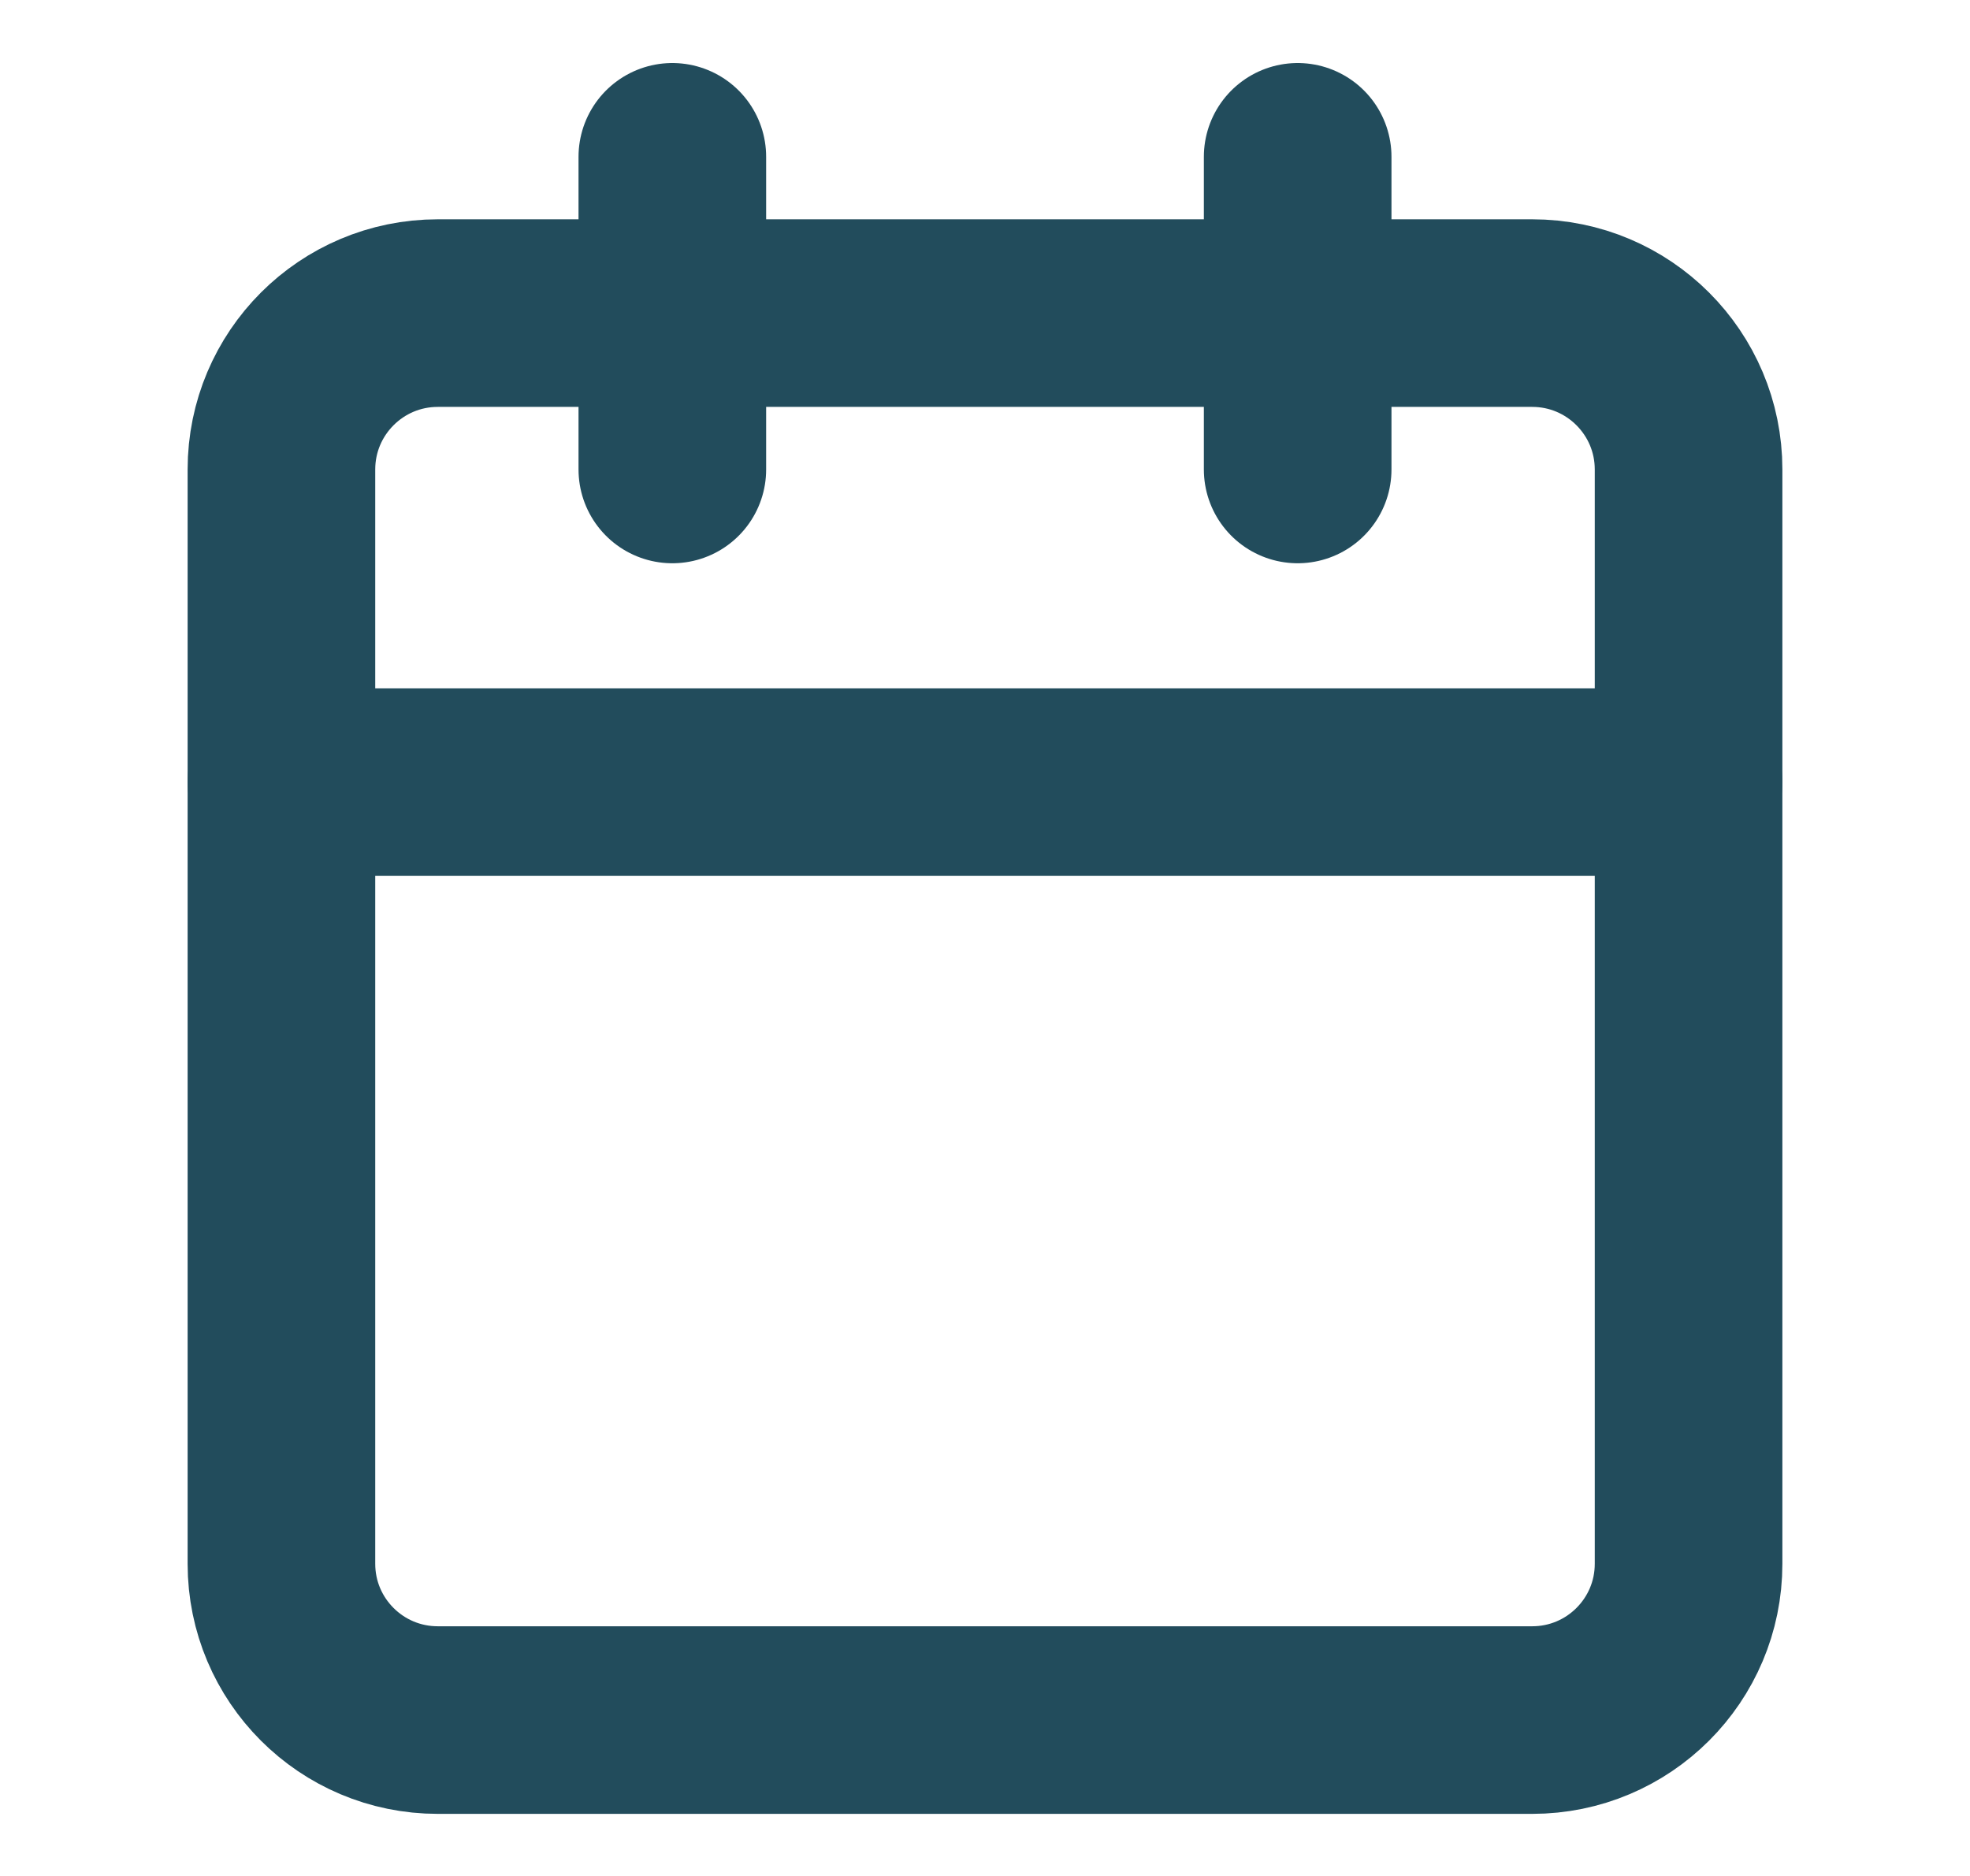
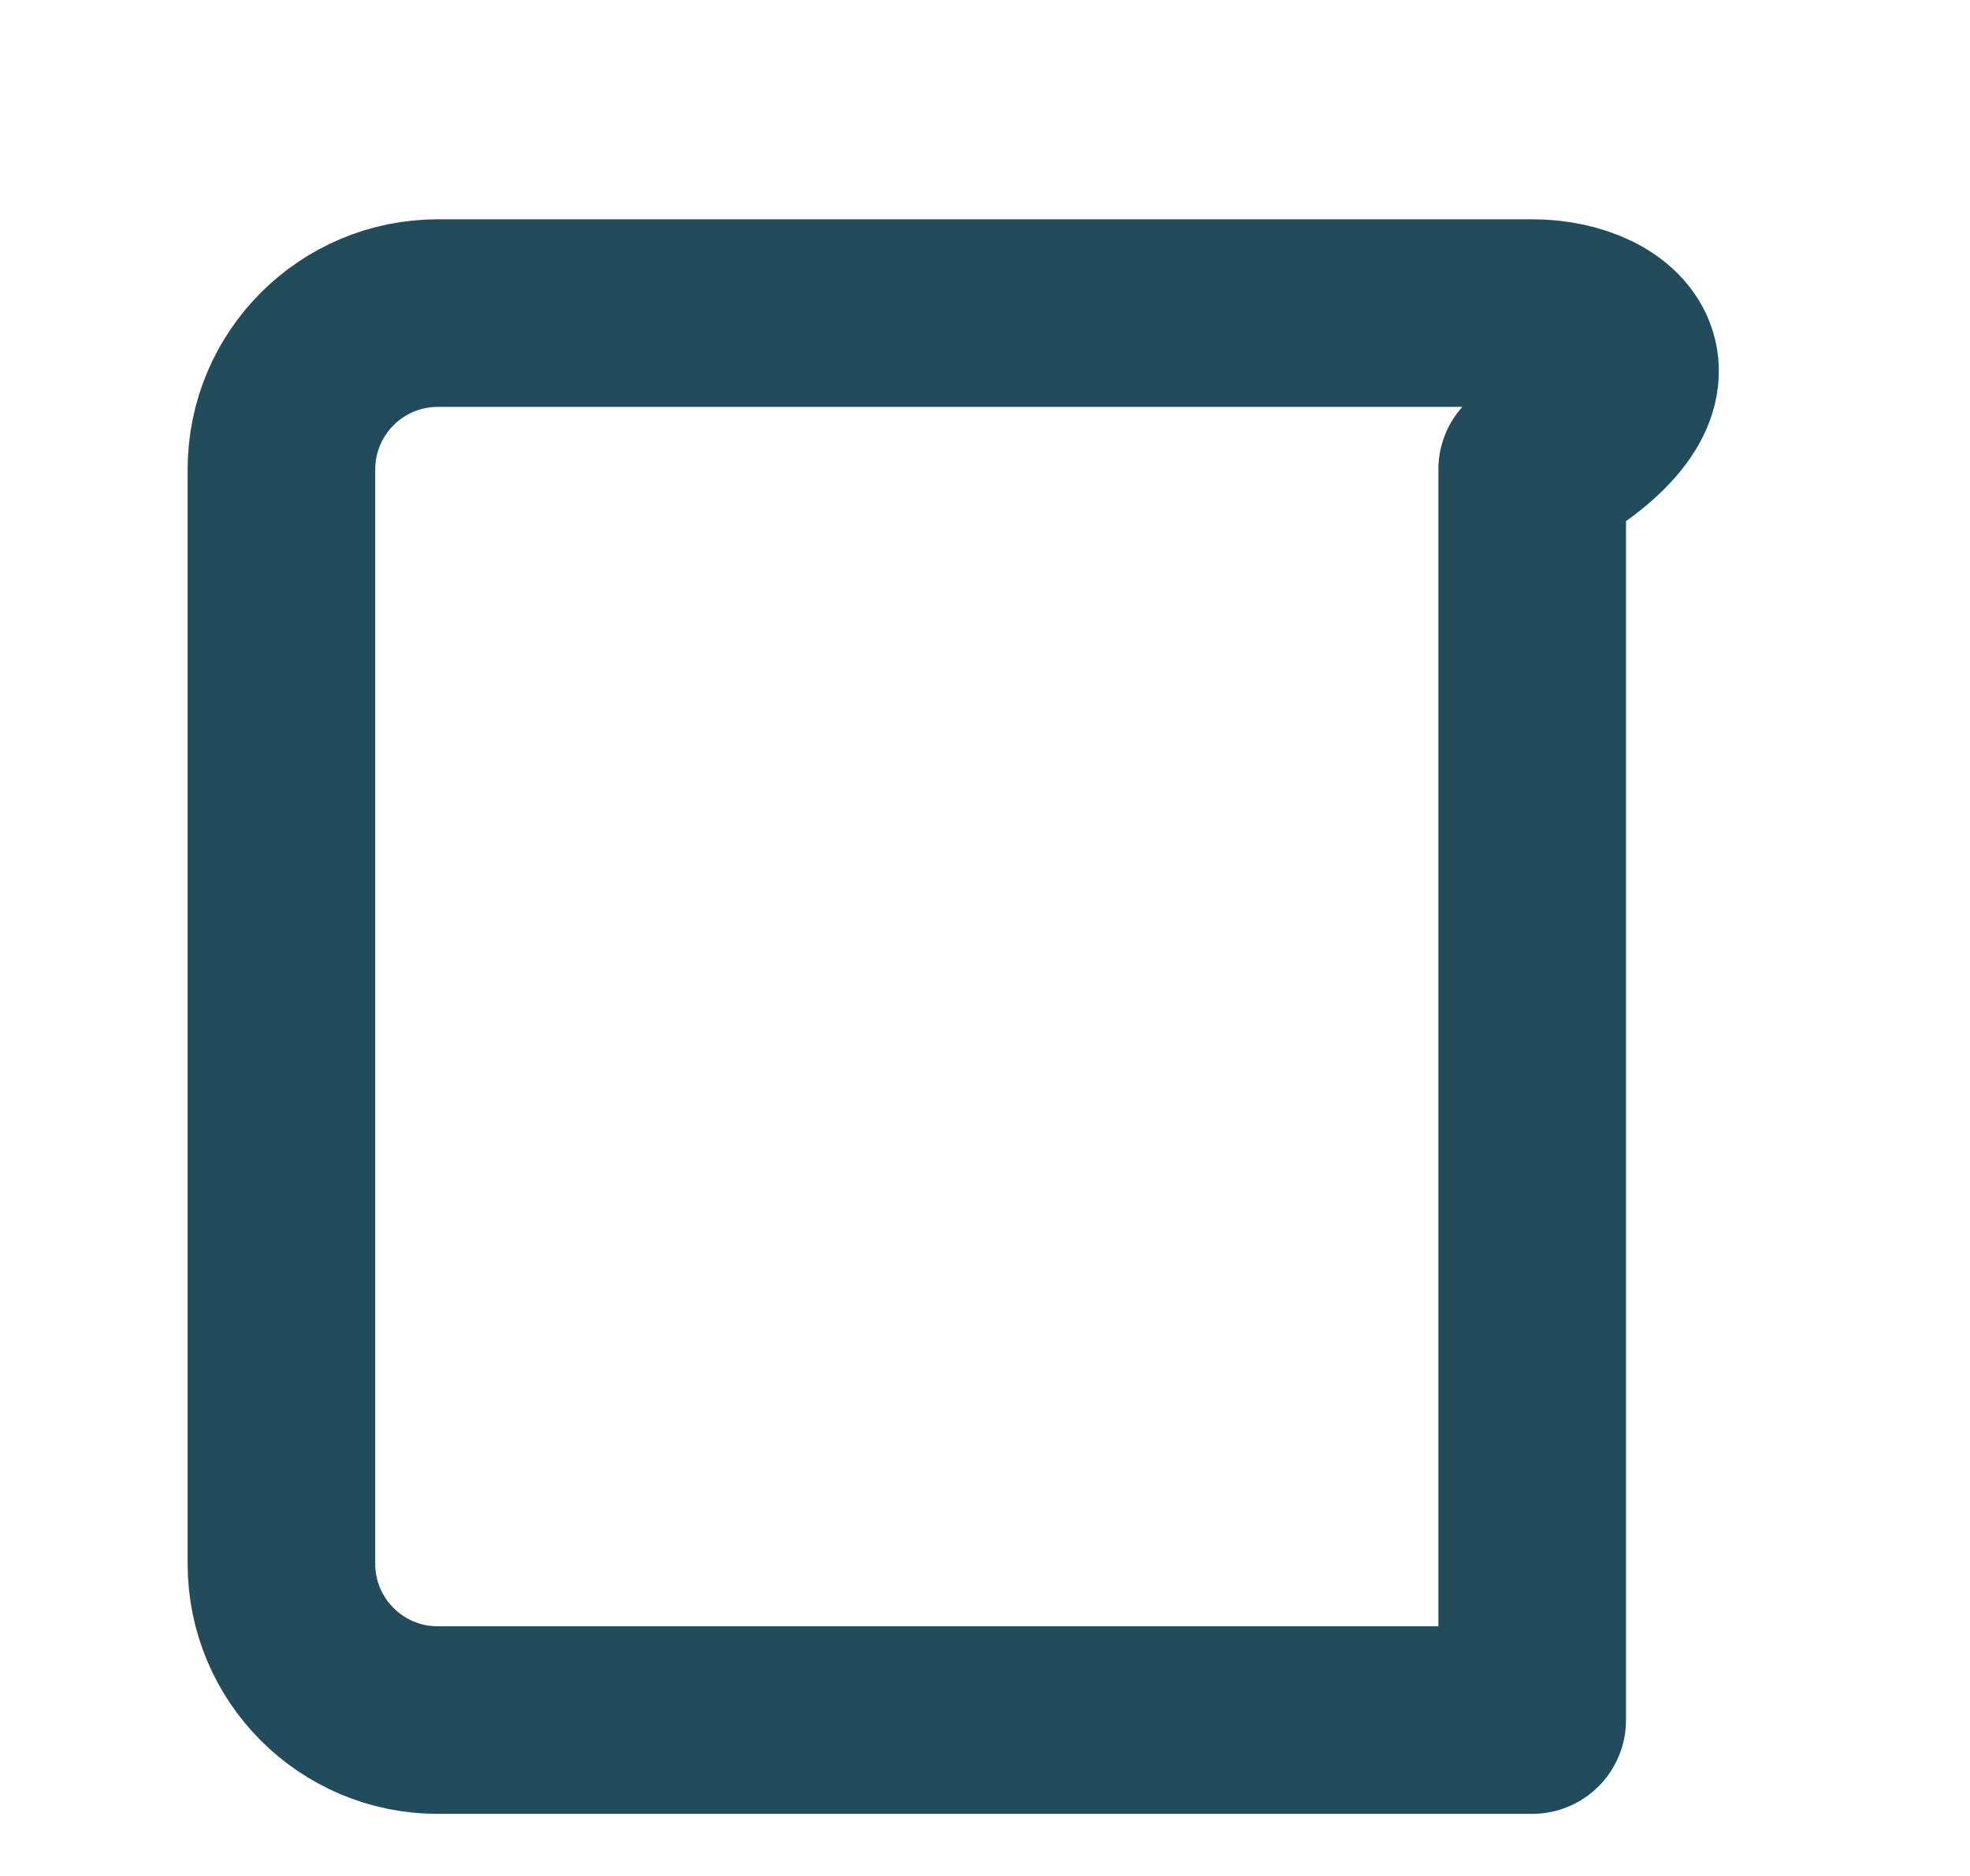
<svg xmlns="http://www.w3.org/2000/svg" width="21" height="20" viewBox="0 0 21 20" fill="none">
  <g clip-path="url(#clip0_51_764)">
-     <path d="M7.167 1.672V5.005" stroke="#224C5C" stroke-width="2" stroke-linecap="round" stroke-linejoin="round" />
-     <path d="M13.833 1.672V5.005" stroke="#224C5C" stroke-width="2" stroke-linecap="round" stroke-linejoin="round" />
-     <path d="M16.333 3.338H4.667C3.746 3.338 3 4.085 3 5.005V16.672C3 17.592 3.746 18.338 4.667 18.338H16.333C17.254 18.338 18 17.592 18 16.672V5.005C18 4.085 17.254 3.338 16.333 3.338Z" stroke="#224C5C" stroke-width="2" stroke-linecap="round" stroke-linejoin="round" />
-     <path d="M3 8.338H18" stroke="#224C5C" stroke-width="2" stroke-linecap="round" stroke-linejoin="round" />
+     <path d="M16.333 3.338H4.667C3.746 3.338 3 4.085 3 5.005V16.672C3 17.592 3.746 18.338 4.667 18.338H16.333V5.005C18 4.085 17.254 3.338 16.333 3.338Z" stroke="#224C5C" stroke-width="2" stroke-linecap="round" stroke-linejoin="round" />
  </g>
  <defs>
    <clipPath id="clip0_51_764">
      <rect width="20" height="20" fill="white" transform="translate(0.5 0.005)" />
    </clipPath>
  </defs>
</svg>